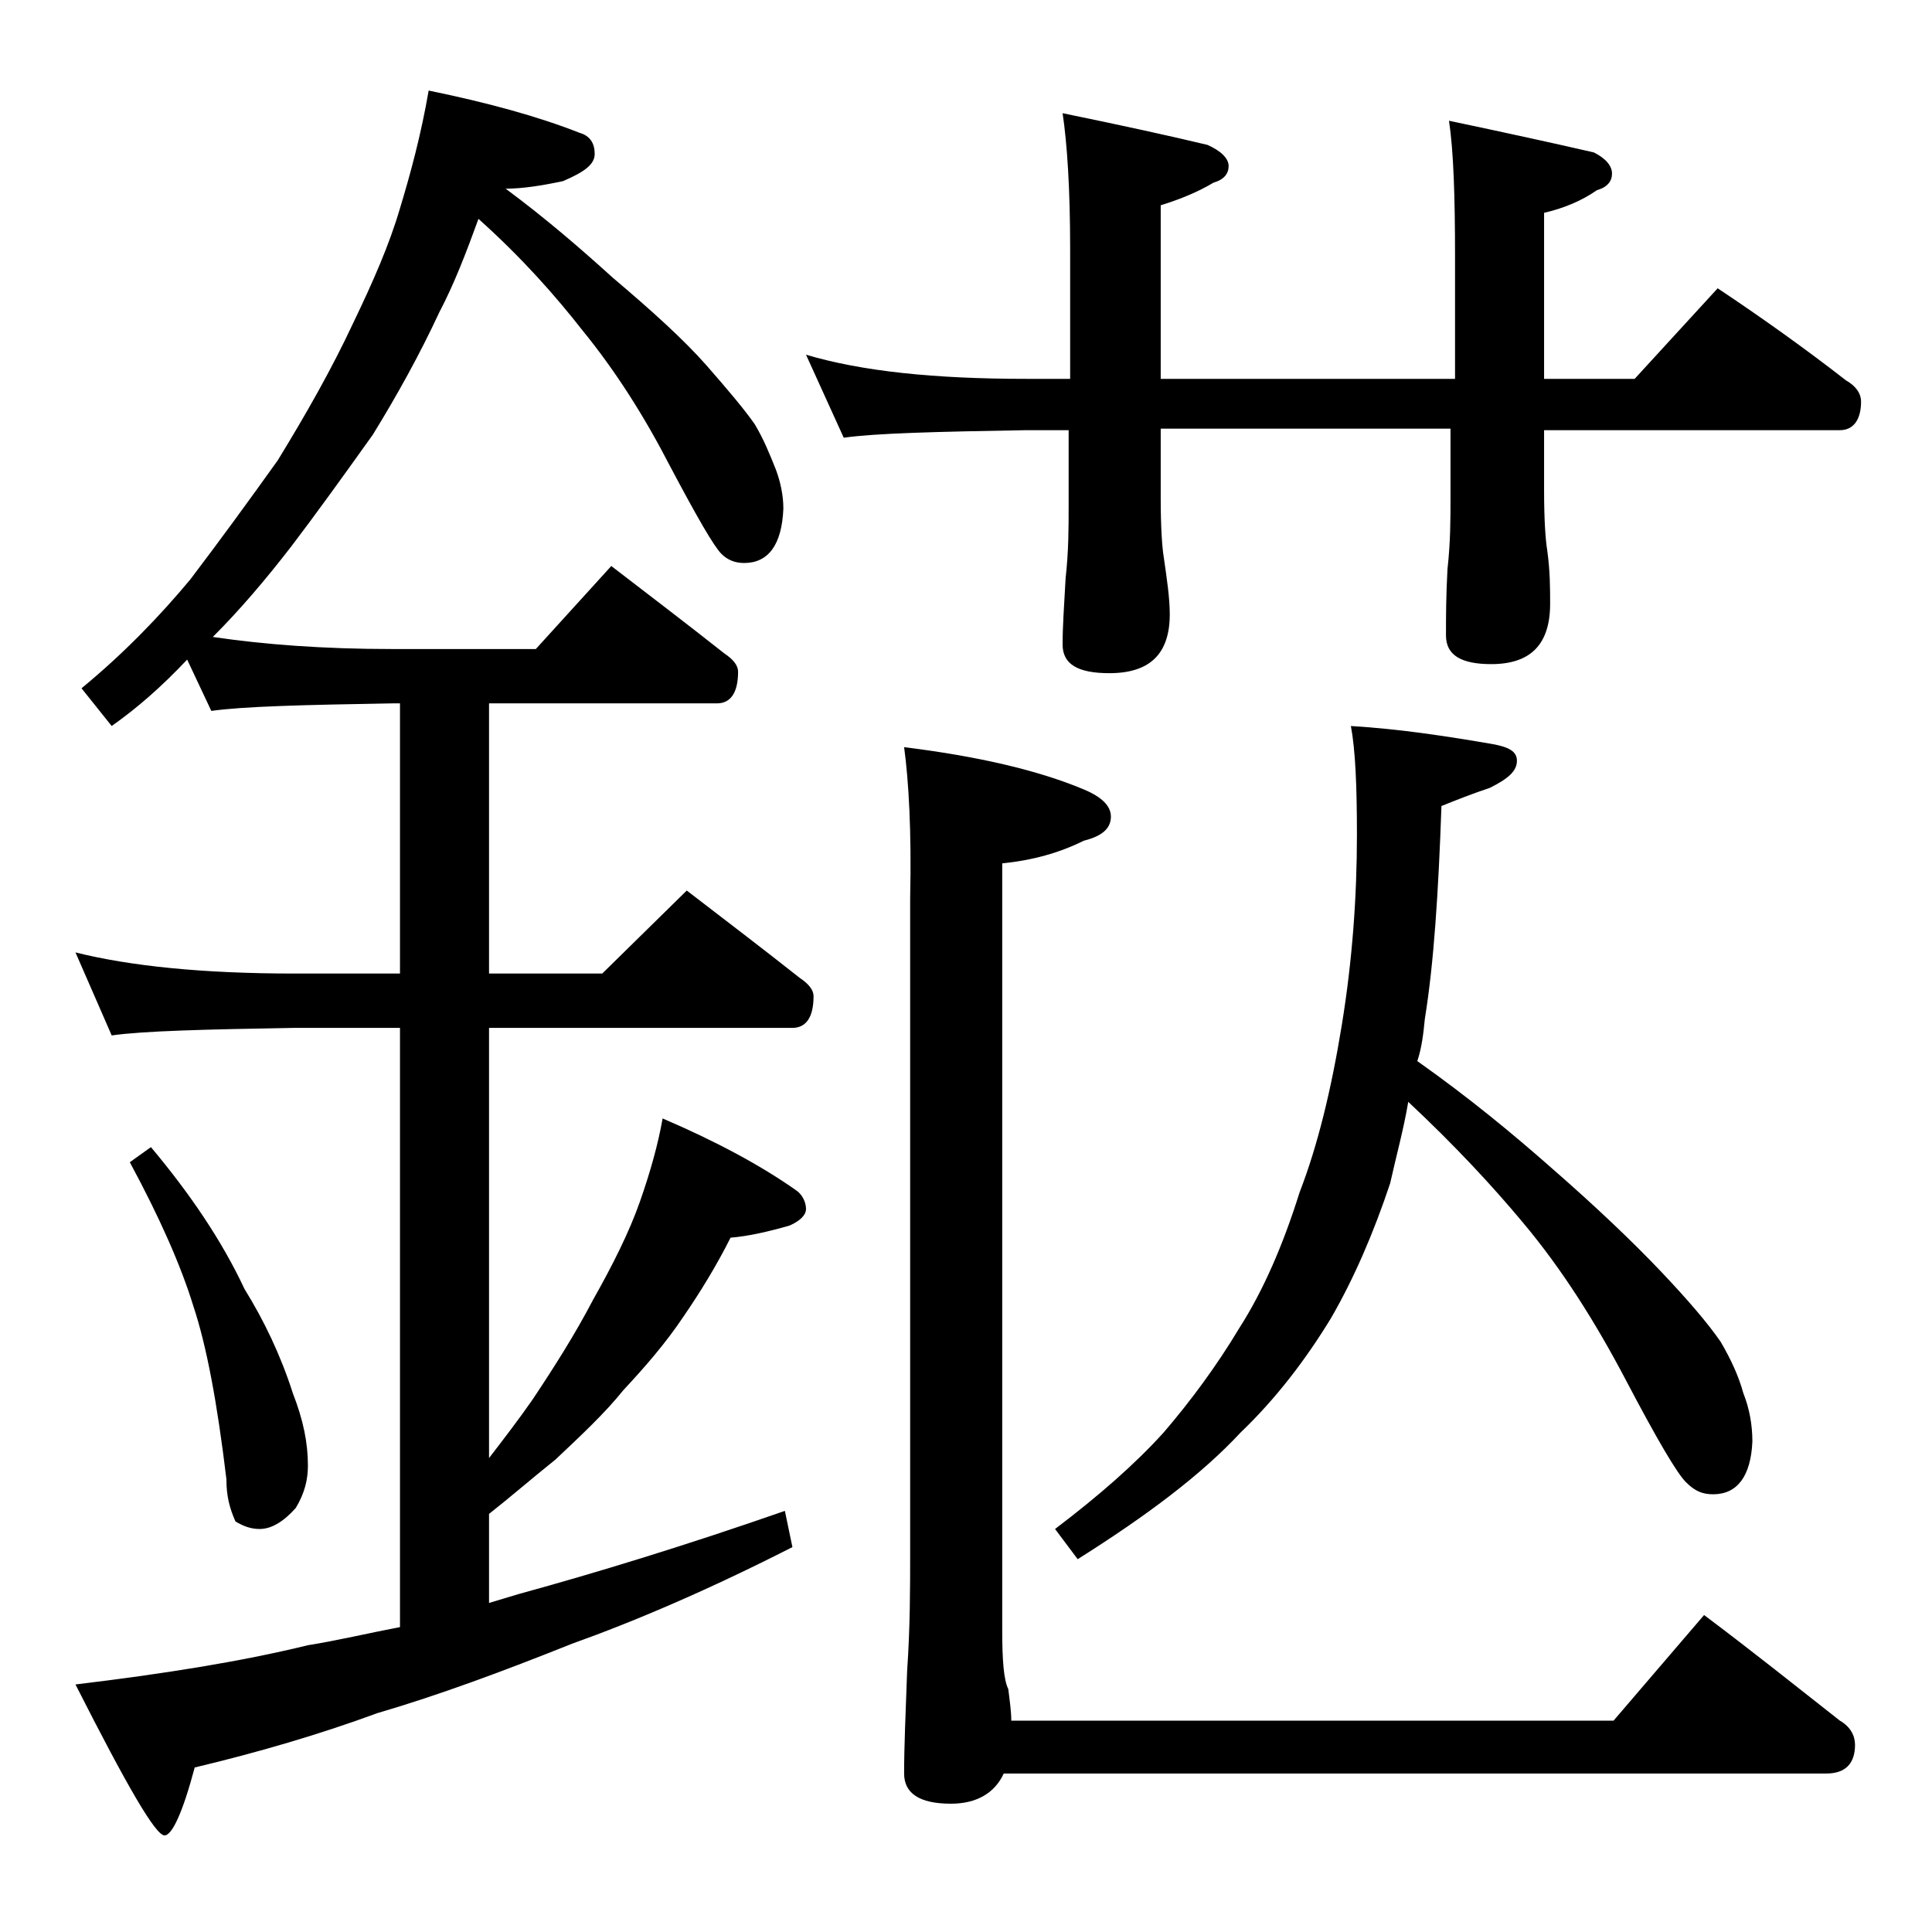
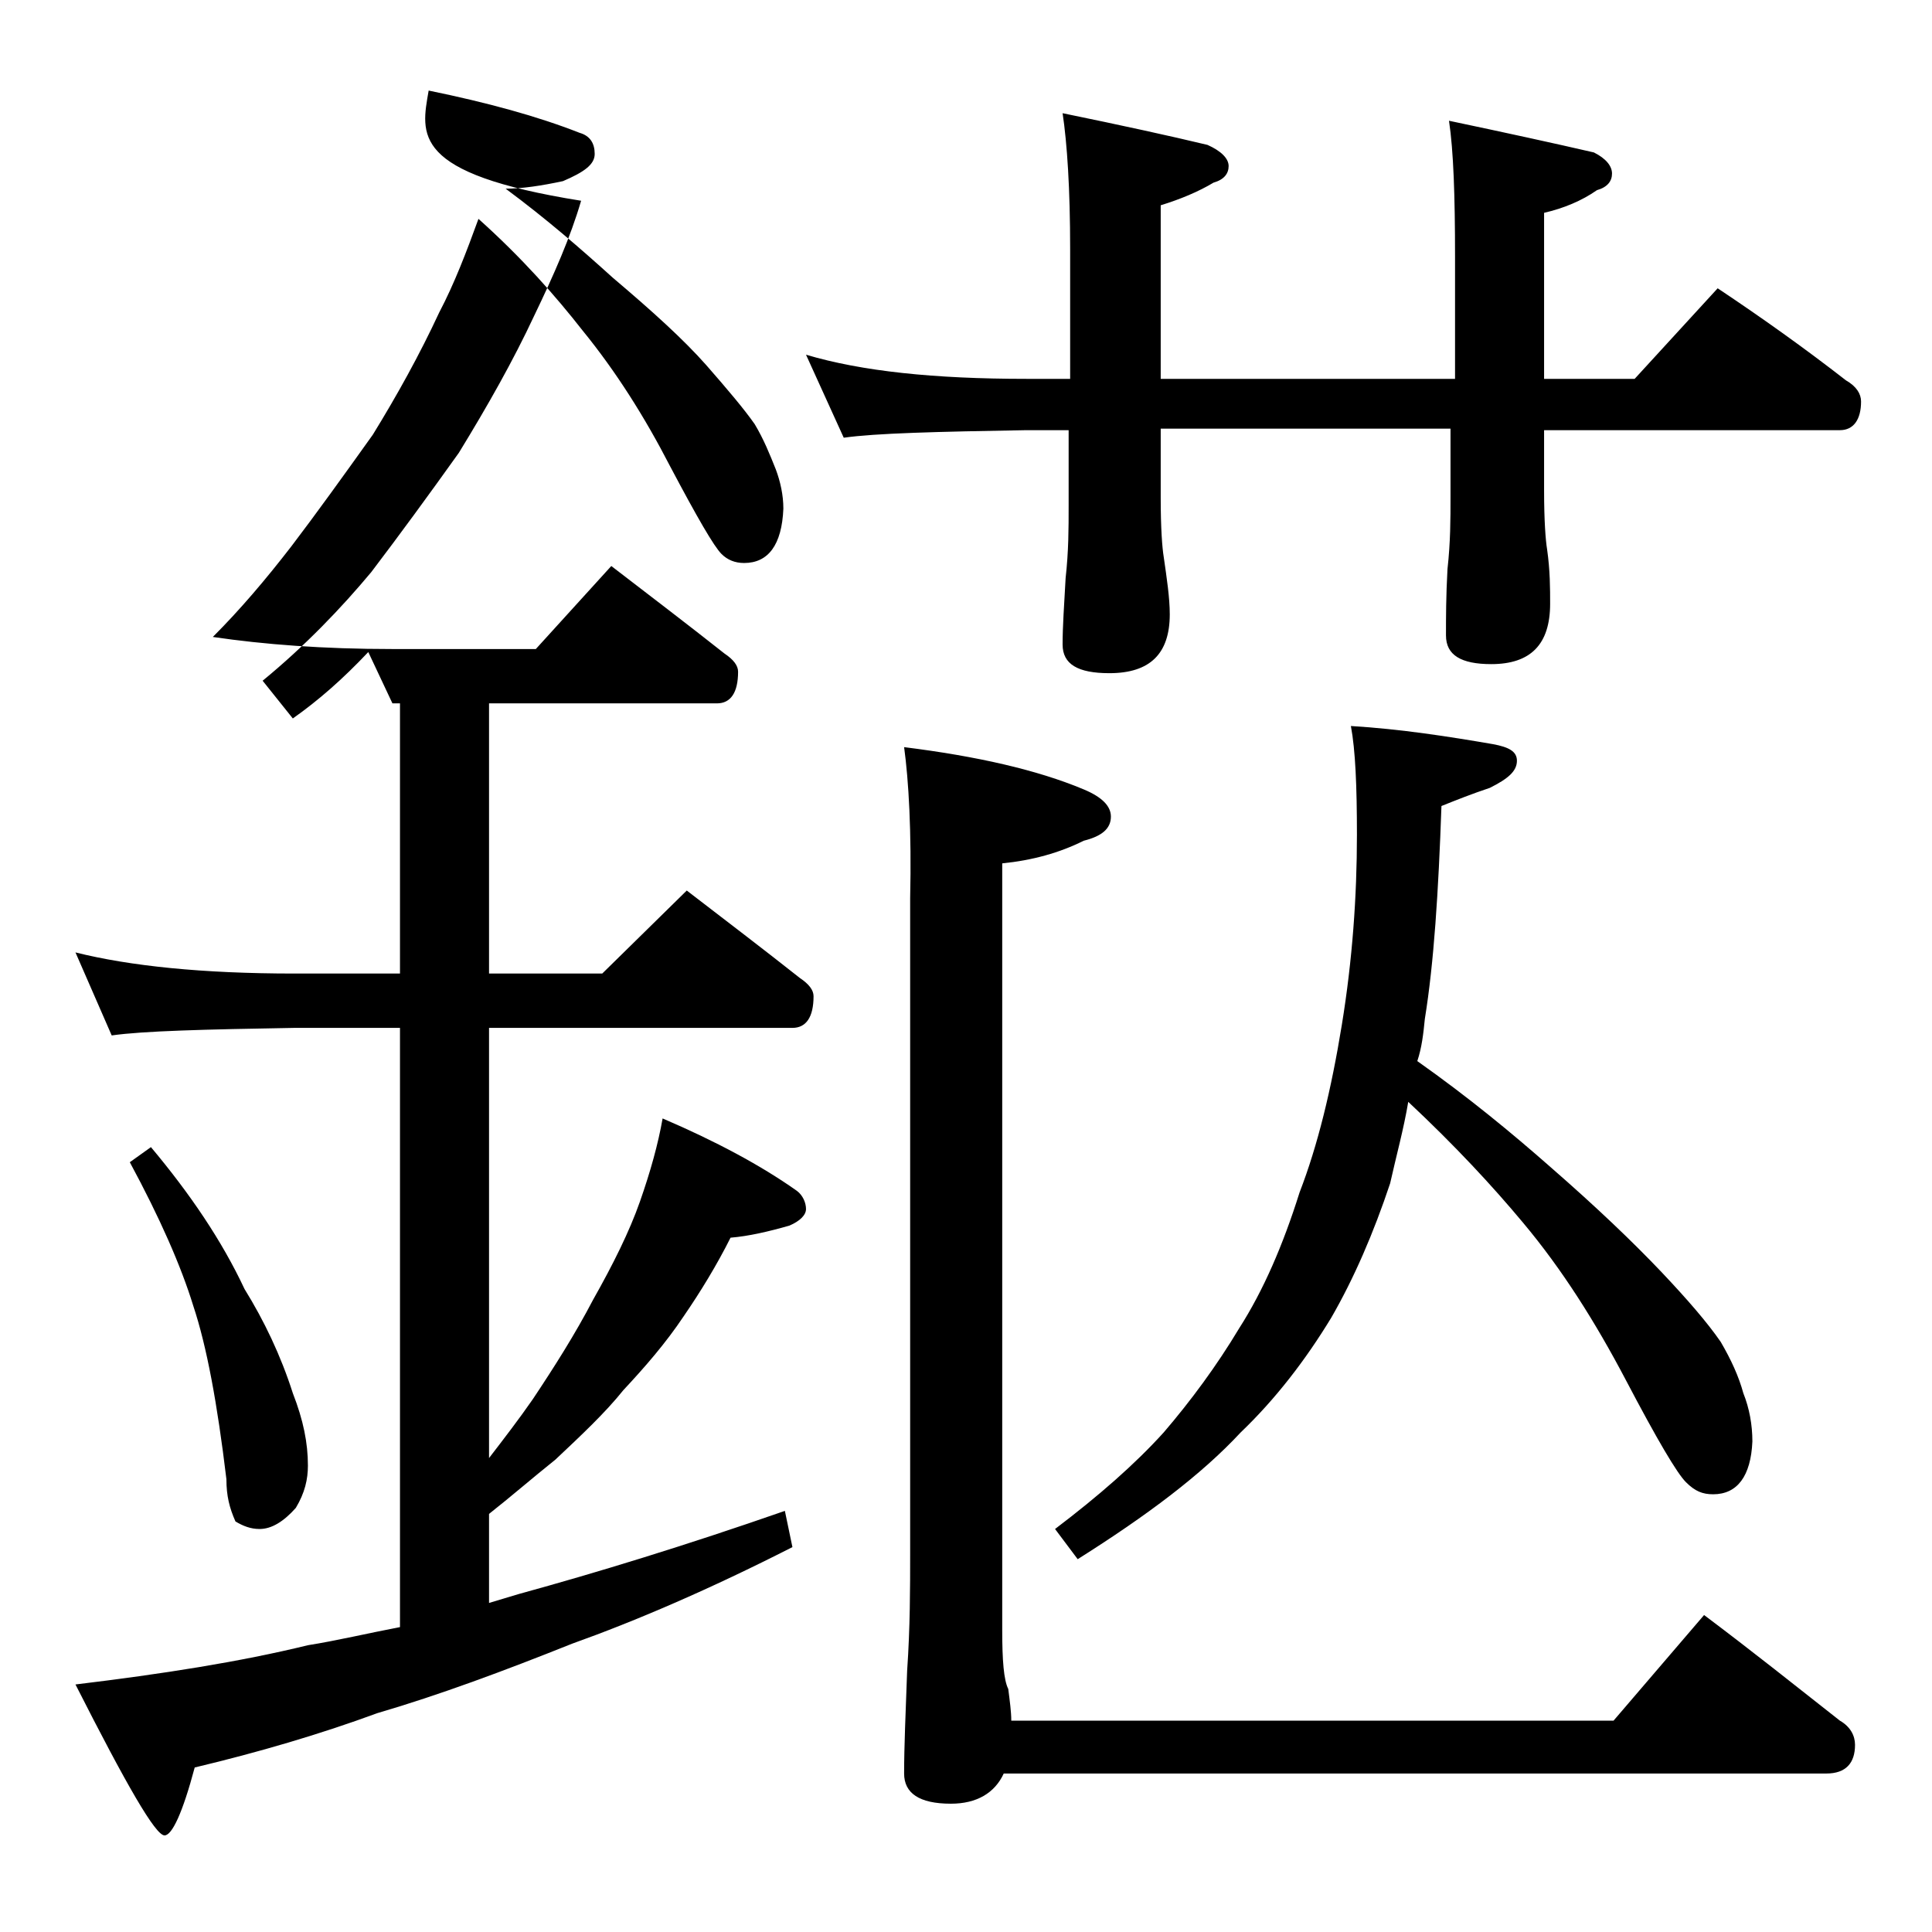
<svg xmlns="http://www.w3.org/2000/svg" version="1.1" id="Layer_1" x="0px" y="0px" viewBox="0 0 128 128" enable-background="new 0 0 128 128" xml:space="preserve">
-   <path d="M28.4,6c3.9,0.8,7.2,1.7,10,2.8c0.7,0.2,1,0.7,1,1.4c0,0.7-0.7,1.2-2.1,1.8c-1.4,0.3-2.7,0.5-3.8,0.5c2.7,2,5,4,7.1,5.9  c2.6,2.2,4.7,4.1,6.2,5.8c1.4,1.6,2.5,2.9,3.2,3.9c0.6,1,1,2,1.4,3c0.3,0.8,0.5,1.7,0.5,2.6c-0.1,2.4-1,3.6-2.6,3.6  c-0.6,0-1.1-0.2-1.5-0.6c-0.5-0.5-1.6-2.4-3.4-5.8c-1.7-3.3-3.6-6.3-5.8-9c-1.8-2.3-4-4.8-6.9-7.4c-0.8,2.2-1.6,4.3-2.6,6.2  c-1.3,2.8-2.8,5.5-4.4,8.1c-2,2.8-3.8,5.3-5.4,7.4c-1.7,2.2-3.4,4.2-5.2,6C17.5,42.7,21.4,43,26,43h9.5l5-5.5c2.6,2,5.1,3.9,7.5,5.8  c0.6,0.4,0.9,0.8,0.9,1.2c0,1.4-0.5,2.1-1.4,2.1H32.4v17.9h7.5l5.6-5.5c2.6,2,5.1,3.9,7.5,5.8c0.6,0.4,0.9,0.8,0.9,1.2  c0,1.4-0.5,2.1-1.4,2.1H32.4v28.5c1-1.3,2-2.6,2.9-3.9c1.4-2.1,2.8-4.3,4-6.6c1.3-2.3,2.4-4.5,3.1-6.5s1.2-3.8,1.5-5.5  c3.5,1.5,6.5,3.1,8.9,4.8c0.4,0.3,0.6,0.8,0.6,1.2c0,0.4-0.4,0.8-1.1,1.1c-1.4,0.4-2.7,0.7-3.9,0.8c-0.9,1.8-2,3.6-3.1,5.2  c-1.2,1.8-2.6,3.4-4,4.9c-1.2,1.5-2.8,3-4.5,4.6c-1.5,1.2-3,2.5-4.4,3.6v5.9c0.7-0.2,1.3-0.4,2-0.6c5.1-1.4,11-3.2,17.6-5.5l0.5,2.4  c-5.5,2.8-10.4,4.9-14.6,6.4c-4.5,1.8-8.8,3.4-12.9,4.6c-3.8,1.4-7.9,2.6-12.1,3.6c-0.8,3-1.5,4.5-2,4.5c-0.6,0-2.5-3.3-5.9-10  c5.8-0.7,10.9-1.5,15.4-2.6c1.9-0.3,4-0.8,6.1-1.2V68.1h-7c-5.9,0.1-10,0.2-12.1,0.5L5,63.1c3.6,0.9,8.4,1.4,14.5,1.4h7V46.6H26  c-5.9,0.1-9.9,0.2-12,0.5l-1.6-3.4c-1.7,1.8-3.3,3.2-5,4.4l-2-2.5c2.8-2.3,5.2-4.8,7.2-7.2c1.9-2.5,3.8-5.1,5.8-7.9  c1.9-3.1,3.6-6.1,5-9.1c1.3-2.7,2.4-5.2,3.1-7.6C27.2,11.5,27.9,8.9,28.4,6z M10,76c2.6,3.1,4.7,6.2,6.2,9.4  c1.3,2.1,2.4,4.4,3.2,6.9c0.7,1.8,1,3.3,1,4.8c0,0.9-0.2,1.8-0.8,2.8c-0.8,0.9-1.6,1.4-2.4,1.4c-0.6,0-1.1-0.2-1.6-0.5  C15.2,99.9,15,99.1,15,98c-0.6-5-1.3-8.8-2.2-11.5c-0.8-2.6-2.2-5.8-4.2-9.5L10,76z M70.4,7.5c3.9,0.8,7.1,1.5,9.6,2.1  c0.9,0.4,1.4,0.9,1.4,1.4s-0.3,0.9-1,1.1c-1,0.6-2.2,1.1-3.5,1.5v11.5h19.5V17c0-4-0.1-7-0.4-9c3.8,0.8,7,1.5,9.6,2.1  c0.8,0.4,1.2,0.9,1.2,1.4s-0.3,0.9-1,1.1c-1,0.7-2.2,1.2-3.5,1.5v11h6l5.5-6c3,2,5.8,4,8.5,6.1c0.7,0.4,1,0.9,1,1.4  c0,1.2-0.5,1.9-1.4,1.9h-19.6v4c0,2,0.1,3.3,0.2,3.9c0.2,1.4,0.2,2.6,0.2,3.6c0,2.7-1.3,4-3.9,4c-2,0-3-0.6-3-1.9  c0-1.2,0-2.6,0.1-4.4c0.2-1.8,0.2-3.3,0.2-4.8v-4.5H76.9V33c0,2,0.1,3.3,0.2,3.9c0.2,1.4,0.4,2.7,0.4,3.8c0,2.6-1.3,3.9-4,3.9  c-2.1,0-3.1-0.6-3.1-1.9c0-1.2,0.1-2.6,0.2-4.4c0.2-1.8,0.2-3.3,0.2-4.8v-5H68c-5.9,0.1-10,0.2-12.1,0.5l-2.5-5.5  c3.7,1.1,8.5,1.6,14.6,1.6h2.9v-8.6C70.9,12.5,70.7,9.5,70.4,7.5z M59.9,49.5c4.8,0.6,8.8,1.5,11.9,2.8c1.2,0.5,1.8,1.1,1.8,1.8  c0,0.8-0.6,1.3-1.8,1.6c-1.6,0.8-3.4,1.3-5.4,1.5V108c0,2,0.1,3.3,0.4,3.9c0.1,0.8,0.2,1.5,0.2,2.1h39.9l6-7c3.2,2.4,6.2,4.8,9,7  c0.7,0.4,1,1,1,1.6c0,1.2-0.6,1.9-1.9,1.9H66.5c-0.6,1.3-1.8,2-3.5,2c-2.1,0-3.1-0.7-3.1-2c0-1.8,0.1-4,0.2-6.8  c0.2-2.9,0.2-5.5,0.2-7.8V59.5C60.4,55.1,60.2,51.7,59.9,49.5z M89.5,48.1c3.3,0.2,6.5,0.7,9.4,1.2c1.1,0.2,1.6,0.5,1.6,1.1  c0,0.7-0.6,1.2-1.8,1.8c-1.2,0.4-2.2,0.8-3.2,1.2c-0.2,5.7-0.5,10.4-1.1,14.1c-0.1,1-0.2,1.9-0.5,2.8c3.4,2.4,6.3,4.8,8.8,7  c3.1,2.7,5.5,5,7.4,7c1.7,1.8,3,3.3,3.9,4.6c0.7,1.2,1.2,2.3,1.5,3.4c0.4,1,0.6,2.1,0.6,3.2c-0.1,2.3-1,3.5-2.6,3.5  c-0.7,0-1.2-0.2-1.8-0.8c-0.6-0.6-1.9-2.8-4-6.8c-2-3.8-4.2-7.3-6.8-10.4c-2-2.4-4.5-5.1-7.6-8c-0.3,1.8-0.8,3.6-1.2,5.4  c-1.1,3.3-2.4,6.3-3.9,8.9c-1.7,2.8-3.7,5.4-6,7.6c-2.6,2.8-6.2,5.5-10.8,8.4l-1.5-2c2.9-2.2,5.3-4.3,7.2-6.4c1.8-2.1,3.5-4.4,5-6.9  c1.6-2.5,2.9-5.5,4-9c1.2-3.1,2.1-6.8,2.8-11.1c0.7-4.3,1-8.5,1-12.6C89.9,52.1,89.8,49.7,89.5,48.1z" />
+   <path d="M28.4,6c3.9,0.8,7.2,1.7,10,2.8c0.7,0.2,1,0.7,1,1.4c0,0.7-0.7,1.2-2.1,1.8c-1.4,0.3-2.7,0.5-3.8,0.5c2.7,2,5,4,7.1,5.9  c2.6,2.2,4.7,4.1,6.2,5.8c1.4,1.6,2.5,2.9,3.2,3.9c0.6,1,1,2,1.4,3c0.3,0.8,0.5,1.7,0.5,2.6c-0.1,2.4-1,3.6-2.6,3.6  c-0.6,0-1.1-0.2-1.5-0.6c-0.5-0.5-1.6-2.4-3.4-5.8c-1.7-3.3-3.6-6.3-5.8-9c-1.8-2.3-4-4.8-6.9-7.4c-0.8,2.2-1.6,4.3-2.6,6.2  c-1.3,2.8-2.8,5.5-4.4,8.1c-2,2.8-3.8,5.3-5.4,7.4c-1.7,2.2-3.4,4.2-5.2,6C17.5,42.7,21.4,43,26,43h9.5l5-5.5c2.6,2,5.1,3.9,7.5,5.8  c0.6,0.4,0.9,0.8,0.9,1.2c0,1.4-0.5,2.1-1.4,2.1H32.4v17.9h7.5l5.6-5.5c2.6,2,5.1,3.9,7.5,5.8c0.6,0.4,0.9,0.8,0.9,1.2  c0,1.4-0.5,2.1-1.4,2.1H32.4v28.5c1-1.3,2-2.6,2.9-3.9c1.4-2.1,2.8-4.3,4-6.6c1.3-2.3,2.4-4.5,3.1-6.5s1.2-3.8,1.5-5.5  c3.5,1.5,6.5,3.1,8.9,4.8c0.4,0.3,0.6,0.8,0.6,1.2c0,0.4-0.4,0.8-1.1,1.1c-1.4,0.4-2.7,0.7-3.9,0.8c-0.9,1.8-2,3.6-3.1,5.2  c-1.2,1.8-2.6,3.4-4,4.9c-1.2,1.5-2.8,3-4.5,4.6c-1.5,1.2-3,2.5-4.4,3.6v5.9c0.7-0.2,1.3-0.4,2-0.6c5.1-1.4,11-3.2,17.6-5.5l0.5,2.4  c-5.5,2.8-10.4,4.9-14.6,6.4c-4.5,1.8-8.8,3.4-12.9,4.6c-3.8,1.4-7.9,2.6-12.1,3.6c-0.8,3-1.5,4.5-2,4.5c-0.6,0-2.5-3.3-5.9-10  c5.8-0.7,10.9-1.5,15.4-2.6c1.9-0.3,4-0.8,6.1-1.2V68.1h-7c-5.9,0.1-10,0.2-12.1,0.5L5,63.1c3.6,0.9,8.4,1.4,14.5,1.4h7V46.6H26  l-1.6-3.4c-1.7,1.8-3.3,3.2-5,4.4l-2-2.5c2.8-2.3,5.2-4.8,7.2-7.2c1.9-2.5,3.8-5.1,5.8-7.9  c1.9-3.1,3.6-6.1,5-9.1c1.3-2.7,2.4-5.2,3.1-7.6C27.2,11.5,27.9,8.9,28.4,6z M10,76c2.6,3.1,4.7,6.2,6.2,9.4  c1.3,2.1,2.4,4.4,3.2,6.9c0.7,1.8,1,3.3,1,4.8c0,0.9-0.2,1.8-0.8,2.8c-0.8,0.9-1.6,1.4-2.4,1.4c-0.6,0-1.1-0.2-1.6-0.5  C15.2,99.9,15,99.1,15,98c-0.6-5-1.3-8.8-2.2-11.5c-0.8-2.6-2.2-5.8-4.2-9.5L10,76z M70.4,7.5c3.9,0.8,7.1,1.5,9.6,2.1  c0.9,0.4,1.4,0.9,1.4,1.4s-0.3,0.9-1,1.1c-1,0.6-2.2,1.1-3.5,1.5v11.5h19.5V17c0-4-0.1-7-0.4-9c3.8,0.8,7,1.5,9.6,2.1  c0.8,0.4,1.2,0.9,1.2,1.4s-0.3,0.9-1,1.1c-1,0.7-2.2,1.2-3.5,1.5v11h6l5.5-6c3,2,5.8,4,8.5,6.1c0.7,0.4,1,0.9,1,1.4  c0,1.2-0.5,1.9-1.4,1.9h-19.6v4c0,2,0.1,3.3,0.2,3.9c0.2,1.4,0.2,2.6,0.2,3.6c0,2.7-1.3,4-3.9,4c-2,0-3-0.6-3-1.9  c0-1.2,0-2.6,0.1-4.4c0.2-1.8,0.2-3.3,0.2-4.8v-4.5H76.9V33c0,2,0.1,3.3,0.2,3.9c0.2,1.4,0.4,2.7,0.4,3.8c0,2.6-1.3,3.9-4,3.9  c-2.1,0-3.1-0.6-3.1-1.9c0-1.2,0.1-2.6,0.2-4.4c0.2-1.8,0.2-3.3,0.2-4.8v-5H68c-5.9,0.1-10,0.2-12.1,0.5l-2.5-5.5  c3.7,1.1,8.5,1.6,14.6,1.6h2.9v-8.6C70.9,12.5,70.7,9.5,70.4,7.5z M59.9,49.5c4.8,0.6,8.8,1.5,11.9,2.8c1.2,0.5,1.8,1.1,1.8,1.8  c0,0.8-0.6,1.3-1.8,1.6c-1.6,0.8-3.4,1.3-5.4,1.5V108c0,2,0.1,3.3,0.4,3.9c0.1,0.8,0.2,1.5,0.2,2.1h39.9l6-7c3.2,2.4,6.2,4.8,9,7  c0.7,0.4,1,1,1,1.6c0,1.2-0.6,1.9-1.9,1.9H66.5c-0.6,1.3-1.8,2-3.5,2c-2.1,0-3.1-0.7-3.1-2c0-1.8,0.1-4,0.2-6.8  c0.2-2.9,0.2-5.5,0.2-7.8V59.5C60.4,55.1,60.2,51.7,59.9,49.5z M89.5,48.1c3.3,0.2,6.5,0.7,9.4,1.2c1.1,0.2,1.6,0.5,1.6,1.1  c0,0.7-0.6,1.2-1.8,1.8c-1.2,0.4-2.2,0.8-3.2,1.2c-0.2,5.7-0.5,10.4-1.1,14.1c-0.1,1-0.2,1.9-0.5,2.8c3.4,2.4,6.3,4.8,8.8,7  c3.1,2.7,5.5,5,7.4,7c1.7,1.8,3,3.3,3.9,4.6c0.7,1.2,1.2,2.3,1.5,3.4c0.4,1,0.6,2.1,0.6,3.2c-0.1,2.3-1,3.5-2.6,3.5  c-0.7,0-1.2-0.2-1.8-0.8c-0.6-0.6-1.9-2.8-4-6.8c-2-3.8-4.2-7.3-6.8-10.4c-2-2.4-4.5-5.1-7.6-8c-0.3,1.8-0.8,3.6-1.2,5.4  c-1.1,3.3-2.4,6.3-3.9,8.9c-1.7,2.8-3.7,5.4-6,7.6c-2.6,2.8-6.2,5.5-10.8,8.4l-1.5-2c2.9-2.2,5.3-4.3,7.2-6.4c1.8-2.1,3.5-4.4,5-6.9  c1.6-2.5,2.9-5.5,4-9c1.2-3.1,2.1-6.8,2.8-11.1c0.7-4.3,1-8.5,1-12.6C89.9,52.1,89.8,49.7,89.5,48.1z" />
</svg>